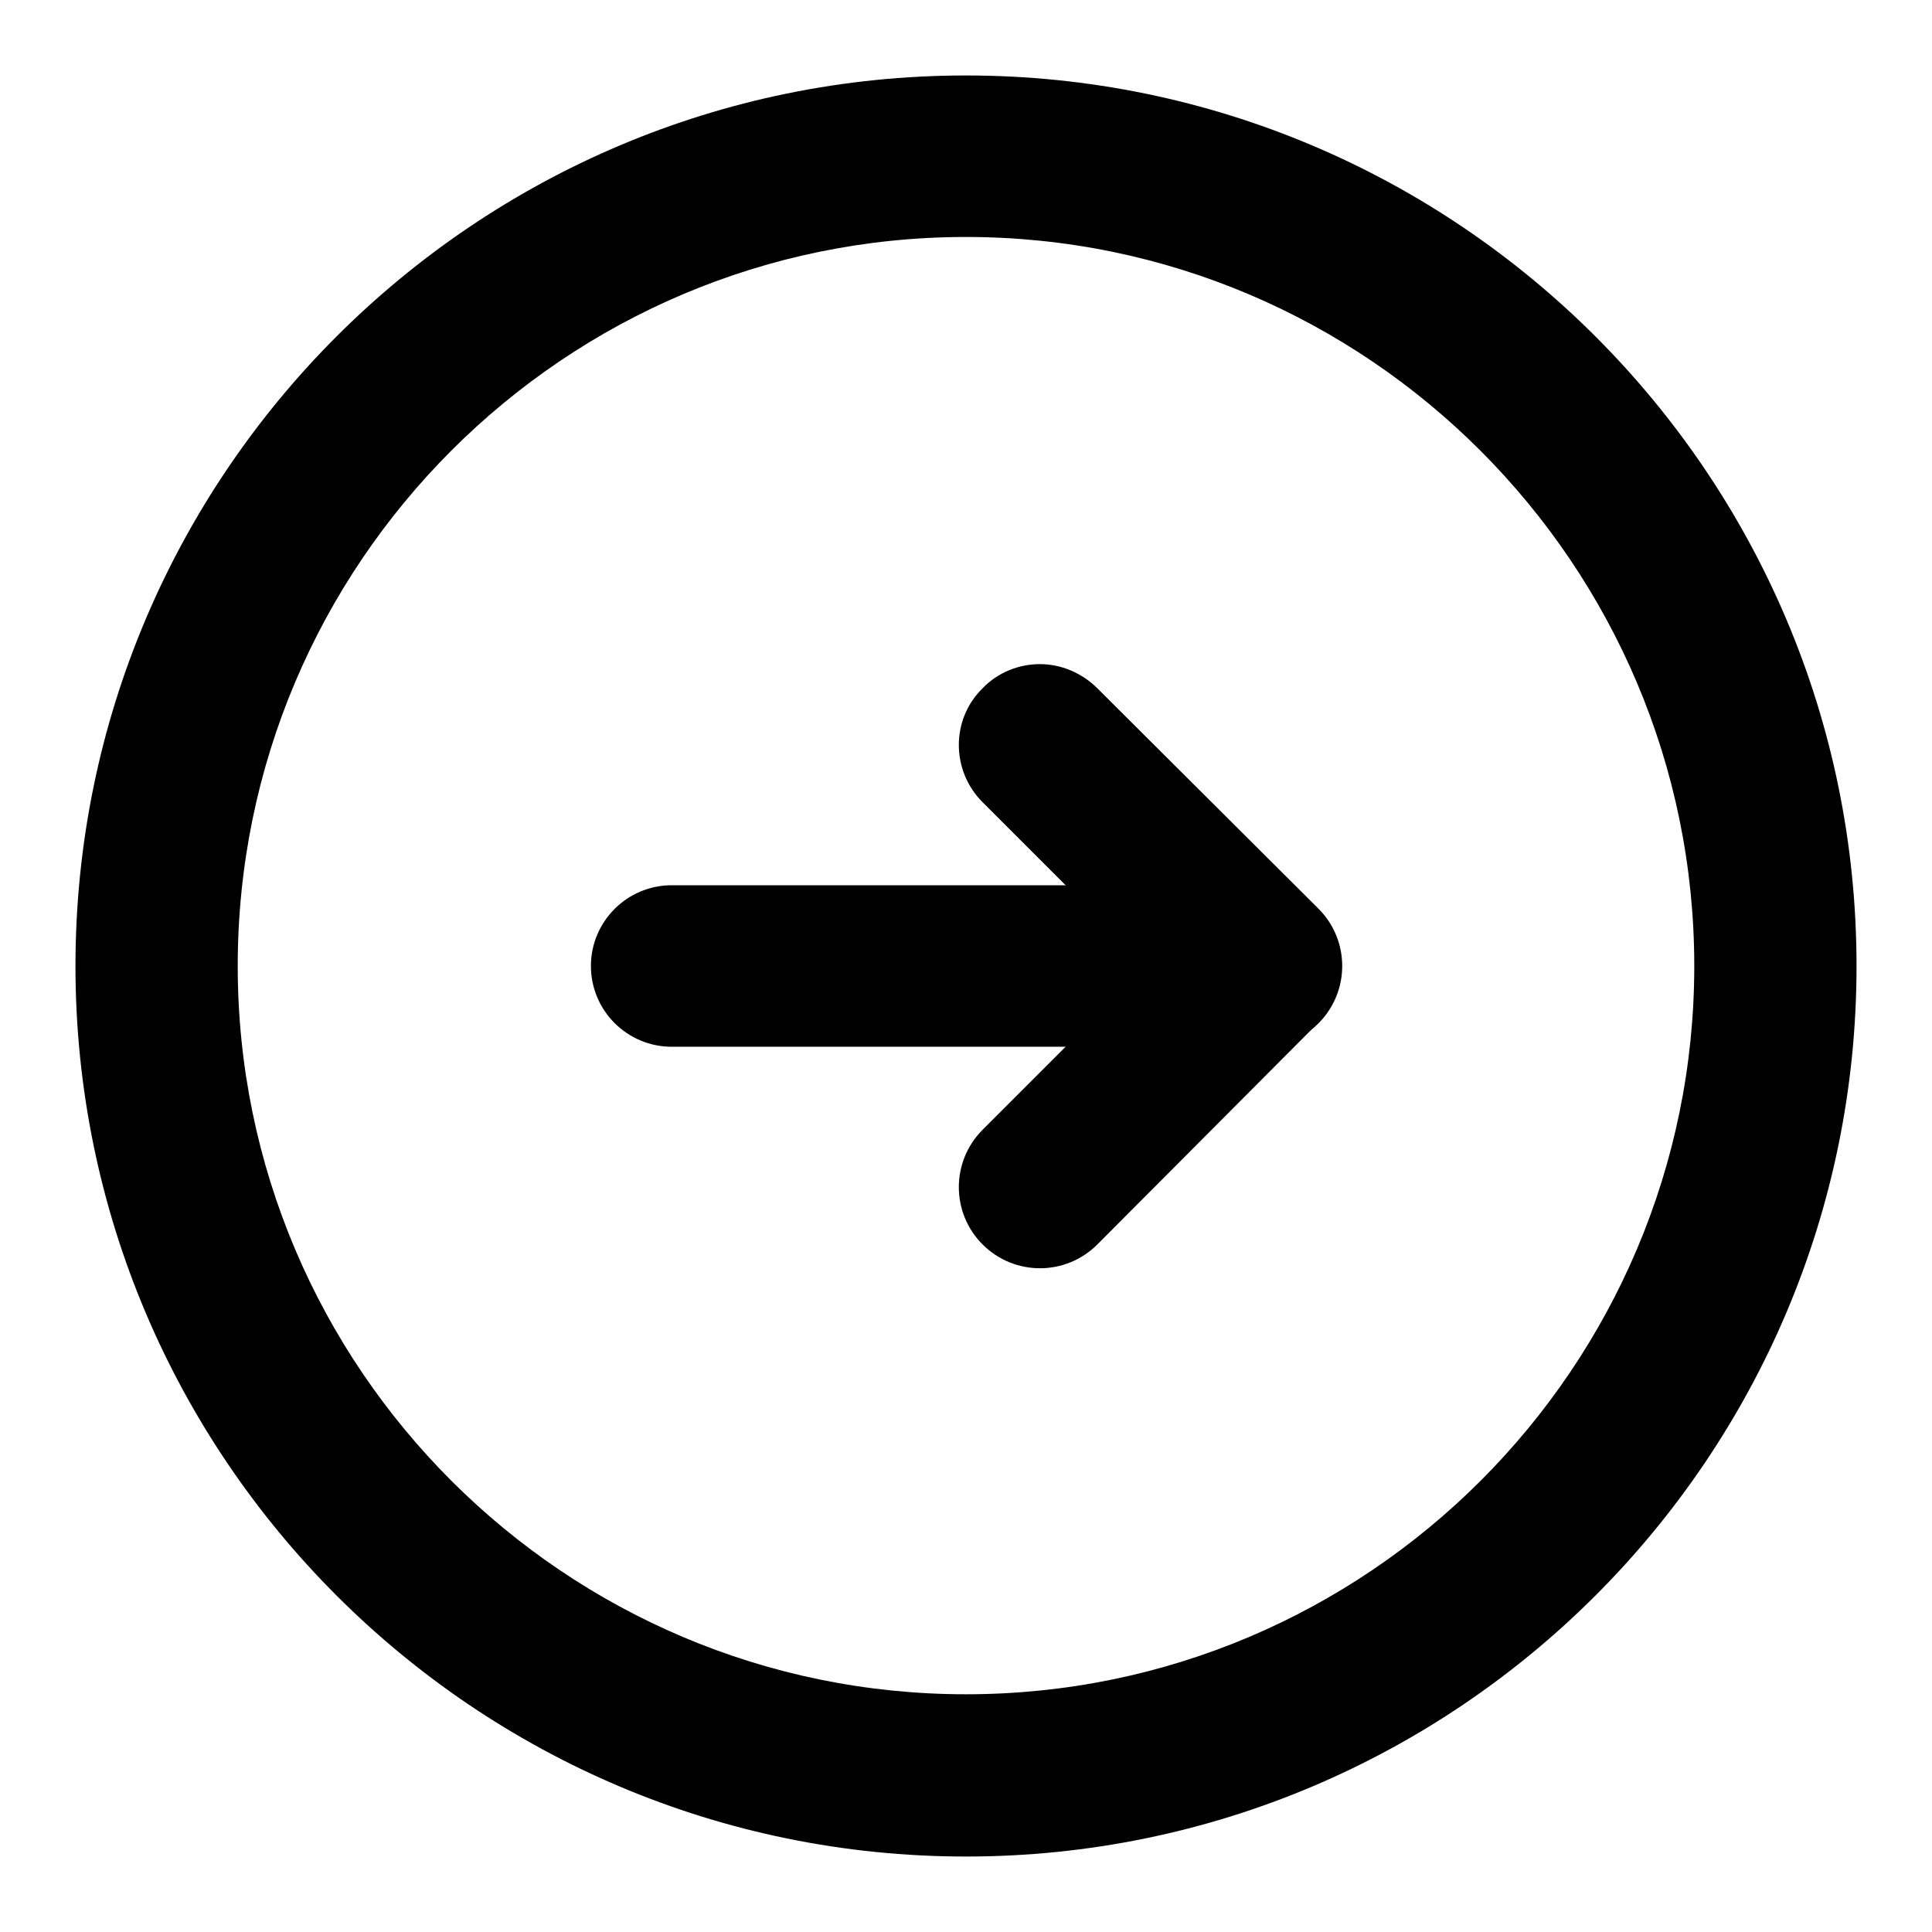
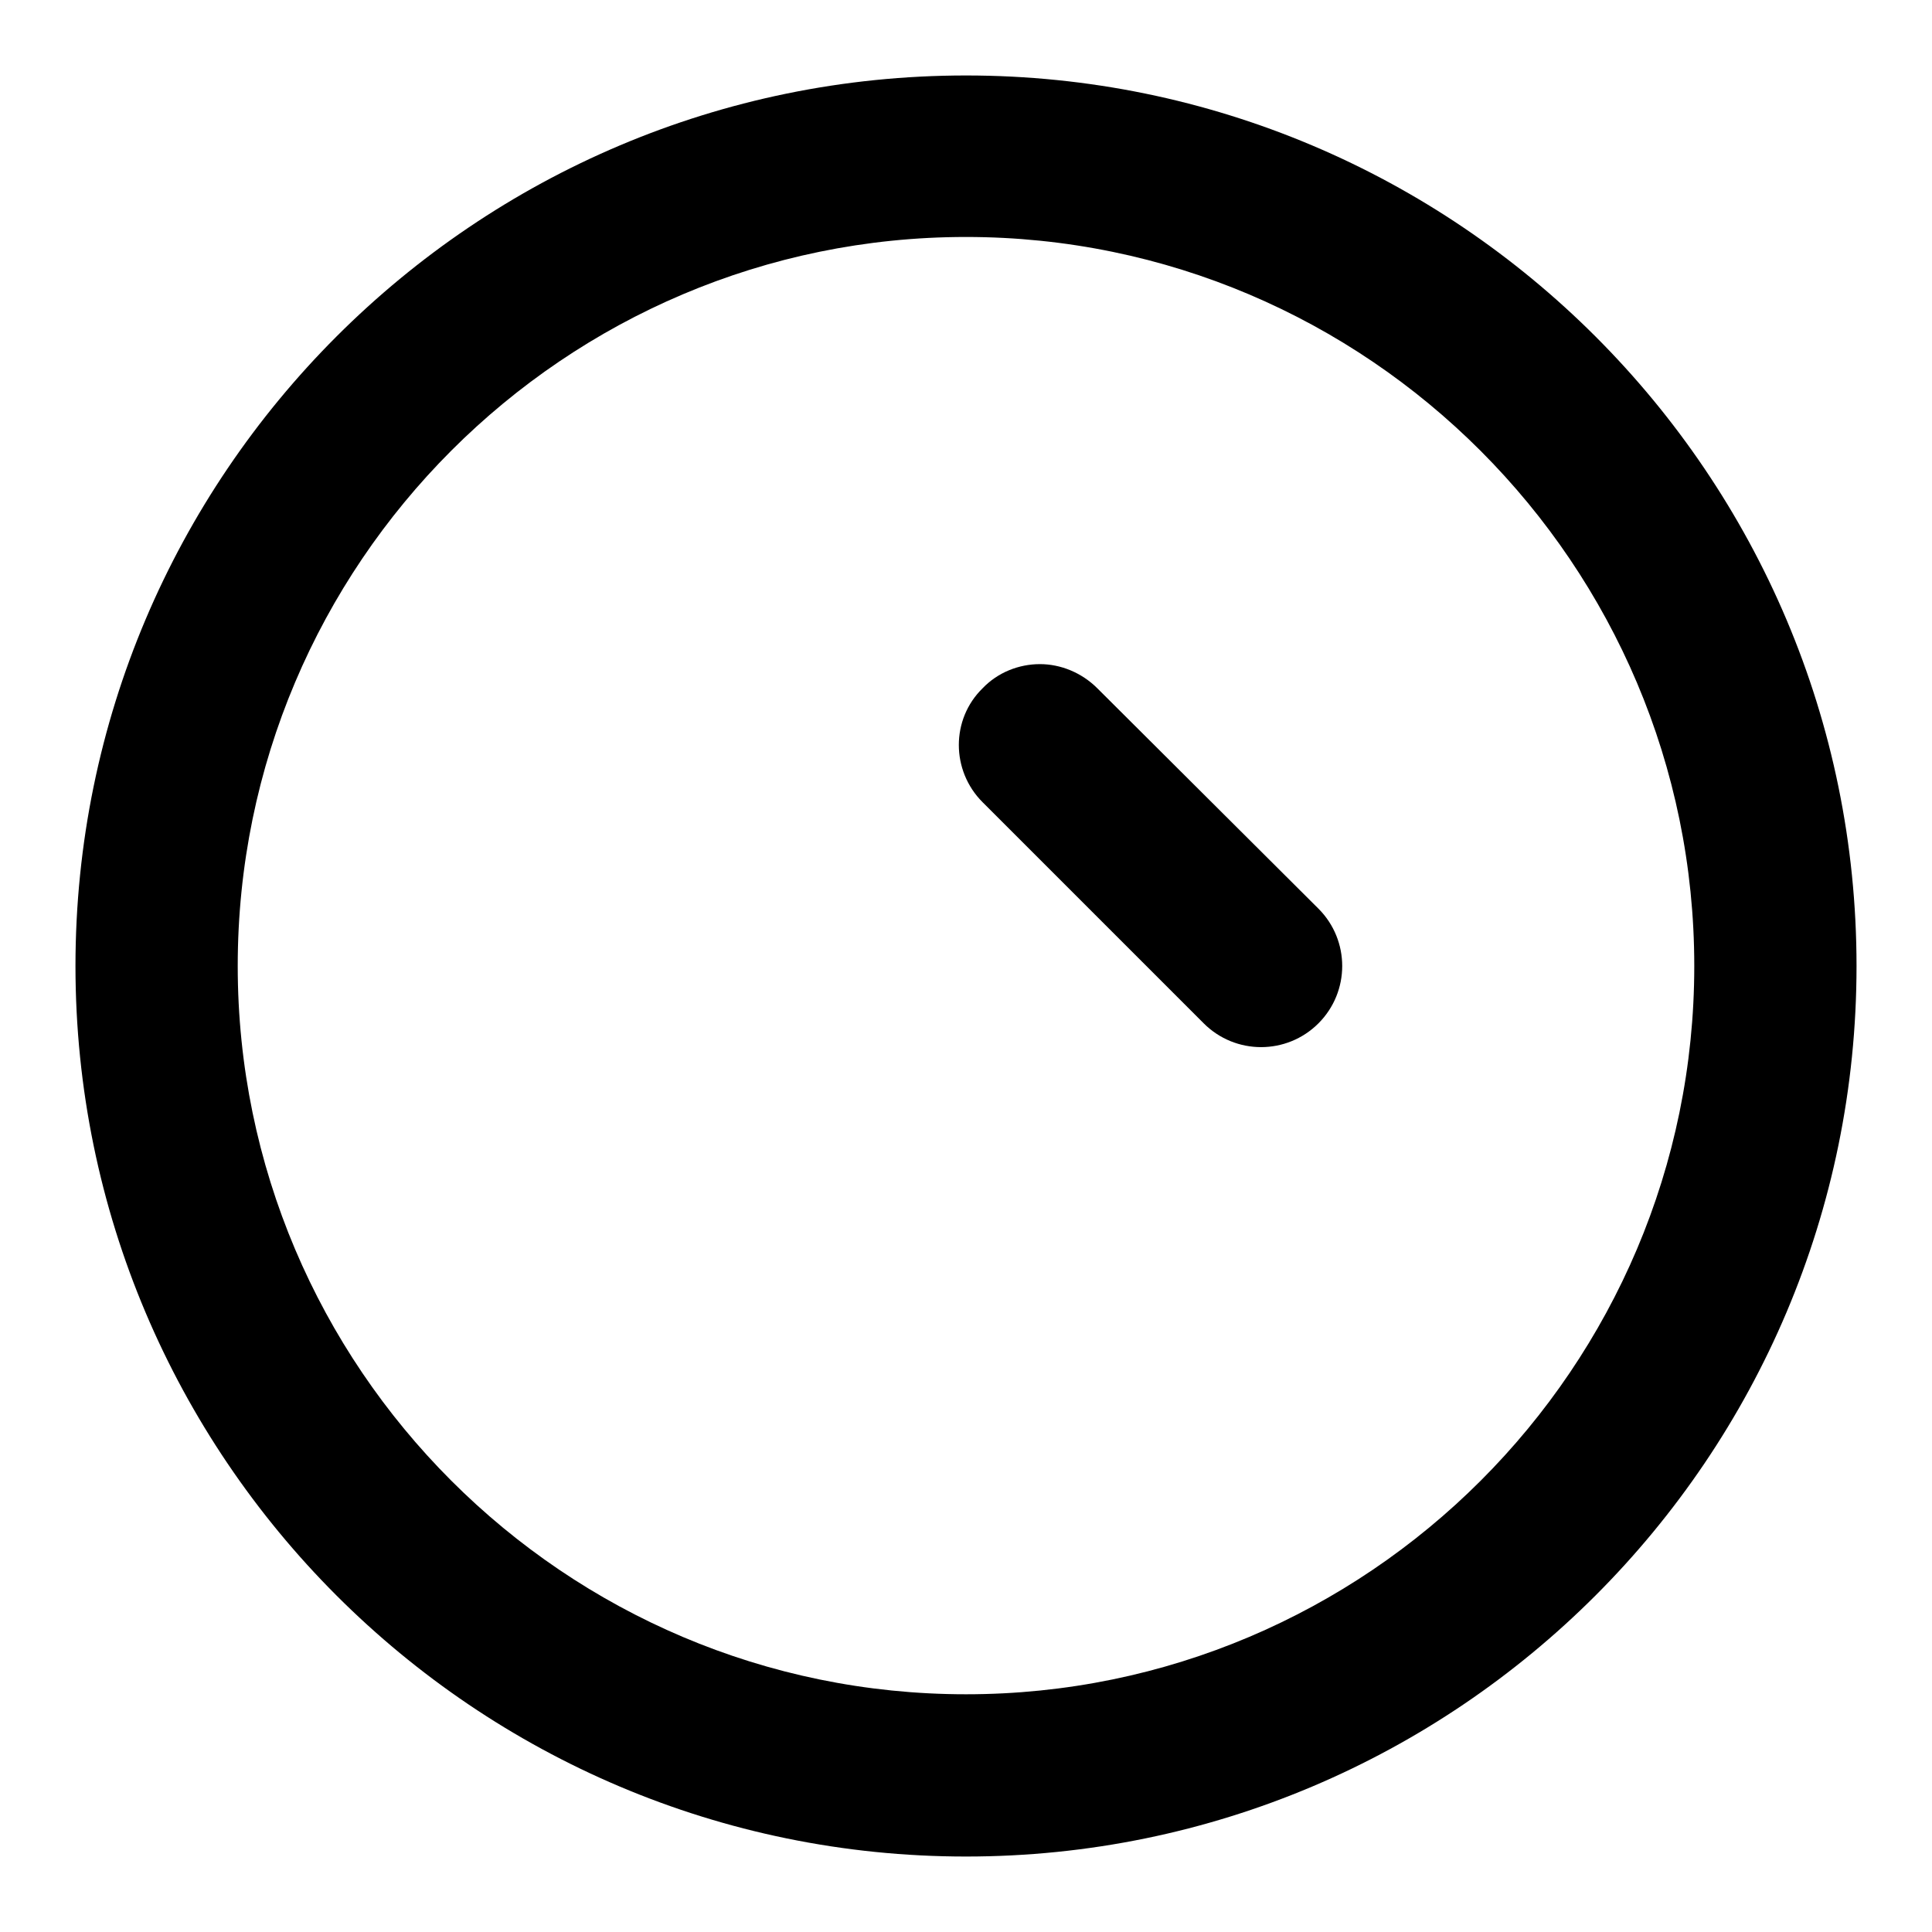
<svg xmlns="http://www.w3.org/2000/svg" version="1.1" x="0px" y="0px" viewBox="0 0 256 256" enable-background="new 0 0 256 256" xml:space="preserve">
  <g>
    <g>
      <path fill="#000000" d="M128,10c65.1,0,118,52.9,118,118c0,65.1-52.9,118-118,118c-65.1,0-118-52.9-118-118C10,62.9,62.9,10,128,10z M128,224.5c53.2,0,96.5-43.3,96.5-96.5c0-53.2-43.3-96.6-96.5-96.6c-53.2,0-96.5,43.3-96.5,96.6C31.5,181.2,74.8,224.5,128,224.5z" />
      <path fill="#000000" d="M137.8,88c2.7,0,5.5,1.1,7.6,3.2l29.3,29.2c4.2,4.2,4.2,11,0,15.2c-4.2,4.2-11,4.2-15.2,0l-29.3-29.3c-4.2-4.2-4.2-11,0-15.1C132.2,89.1,135,88,137.8,88z" />
-       <path fill="#000000" d="M167,117.3c2.7,0,5.5,1.1,7.6,3.1c4.2,4.2,4.2,11,0,15.2l-29.2,29.3c-4.2,4.2-11,4.2-15.2,0c-4.2-4.2-4.2-11,0-15.2l29.3-29.3C161.5,118.3,164.2,117.3,167,117.3z" />
-       <path fill="#000000" d="M89,117.3h78c5.9,0,10.7,4.8,10.7,10.7c0,5.9-4.8,10.7-10.7,10.7H89c-5.9,0-10.7-4.8-10.7-10.7C78.3,122.1,83.1,117.3,89,117.3z" />
    </g>
  </g>
</svg>